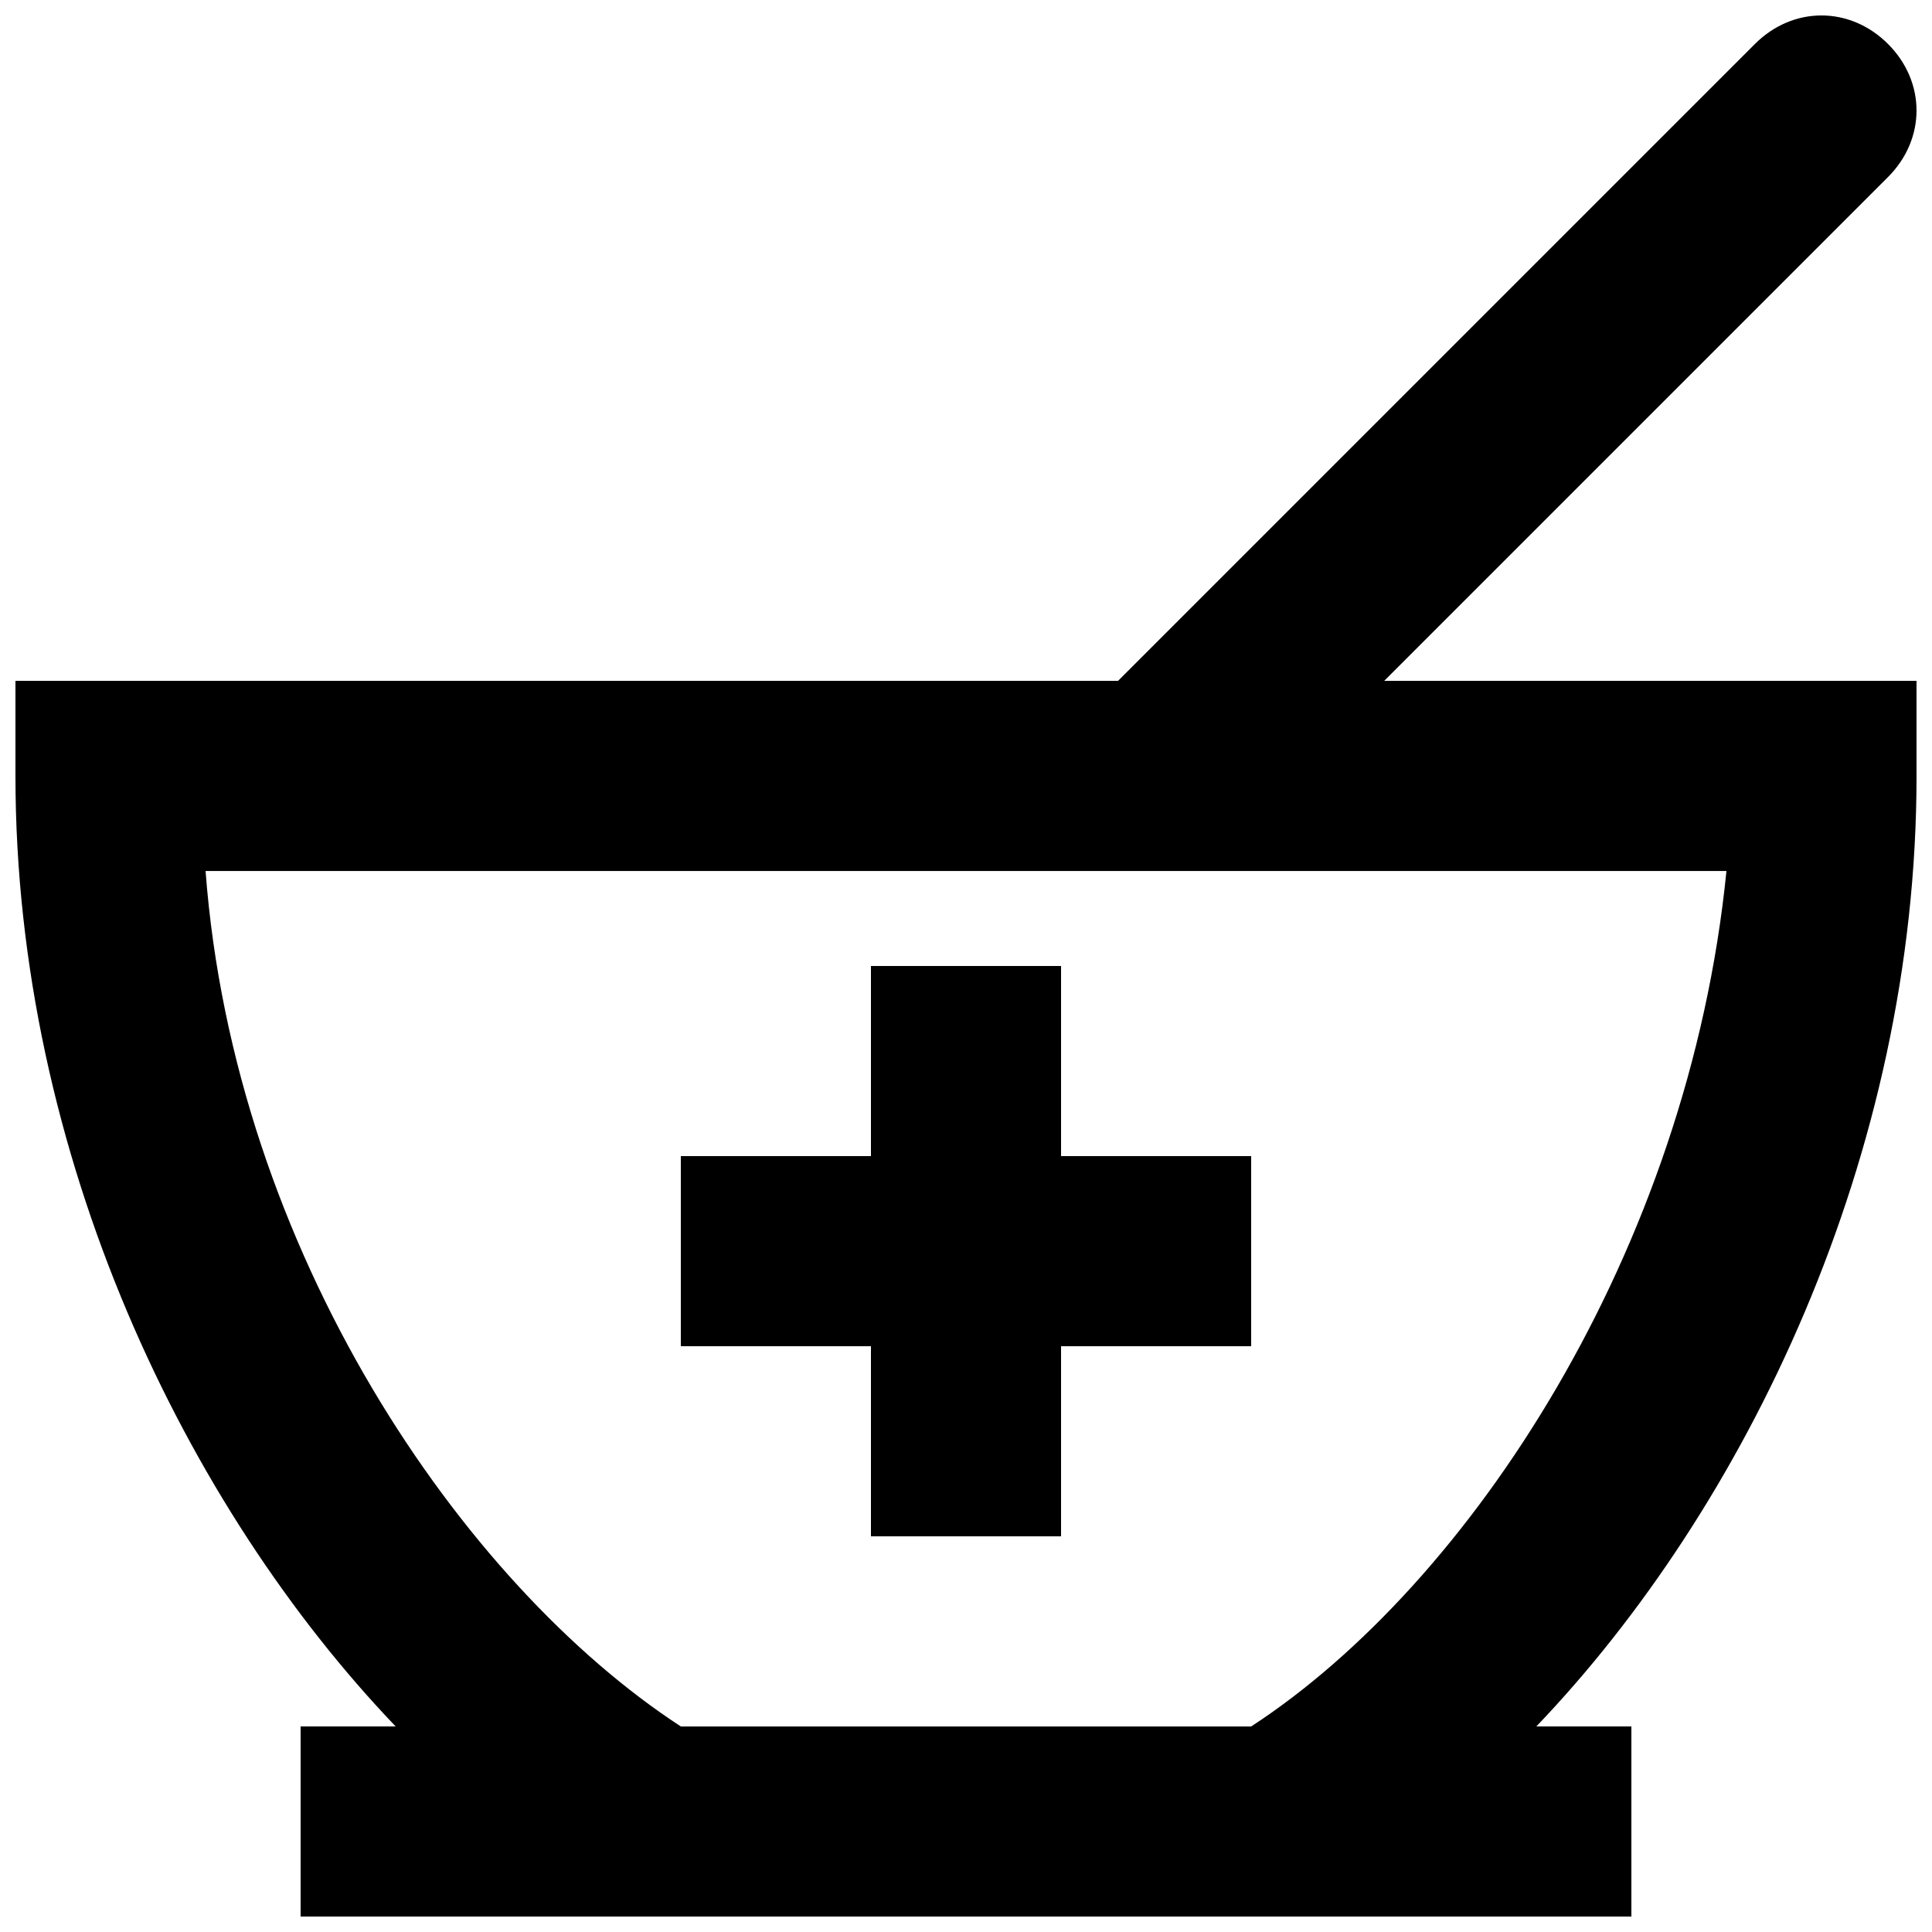
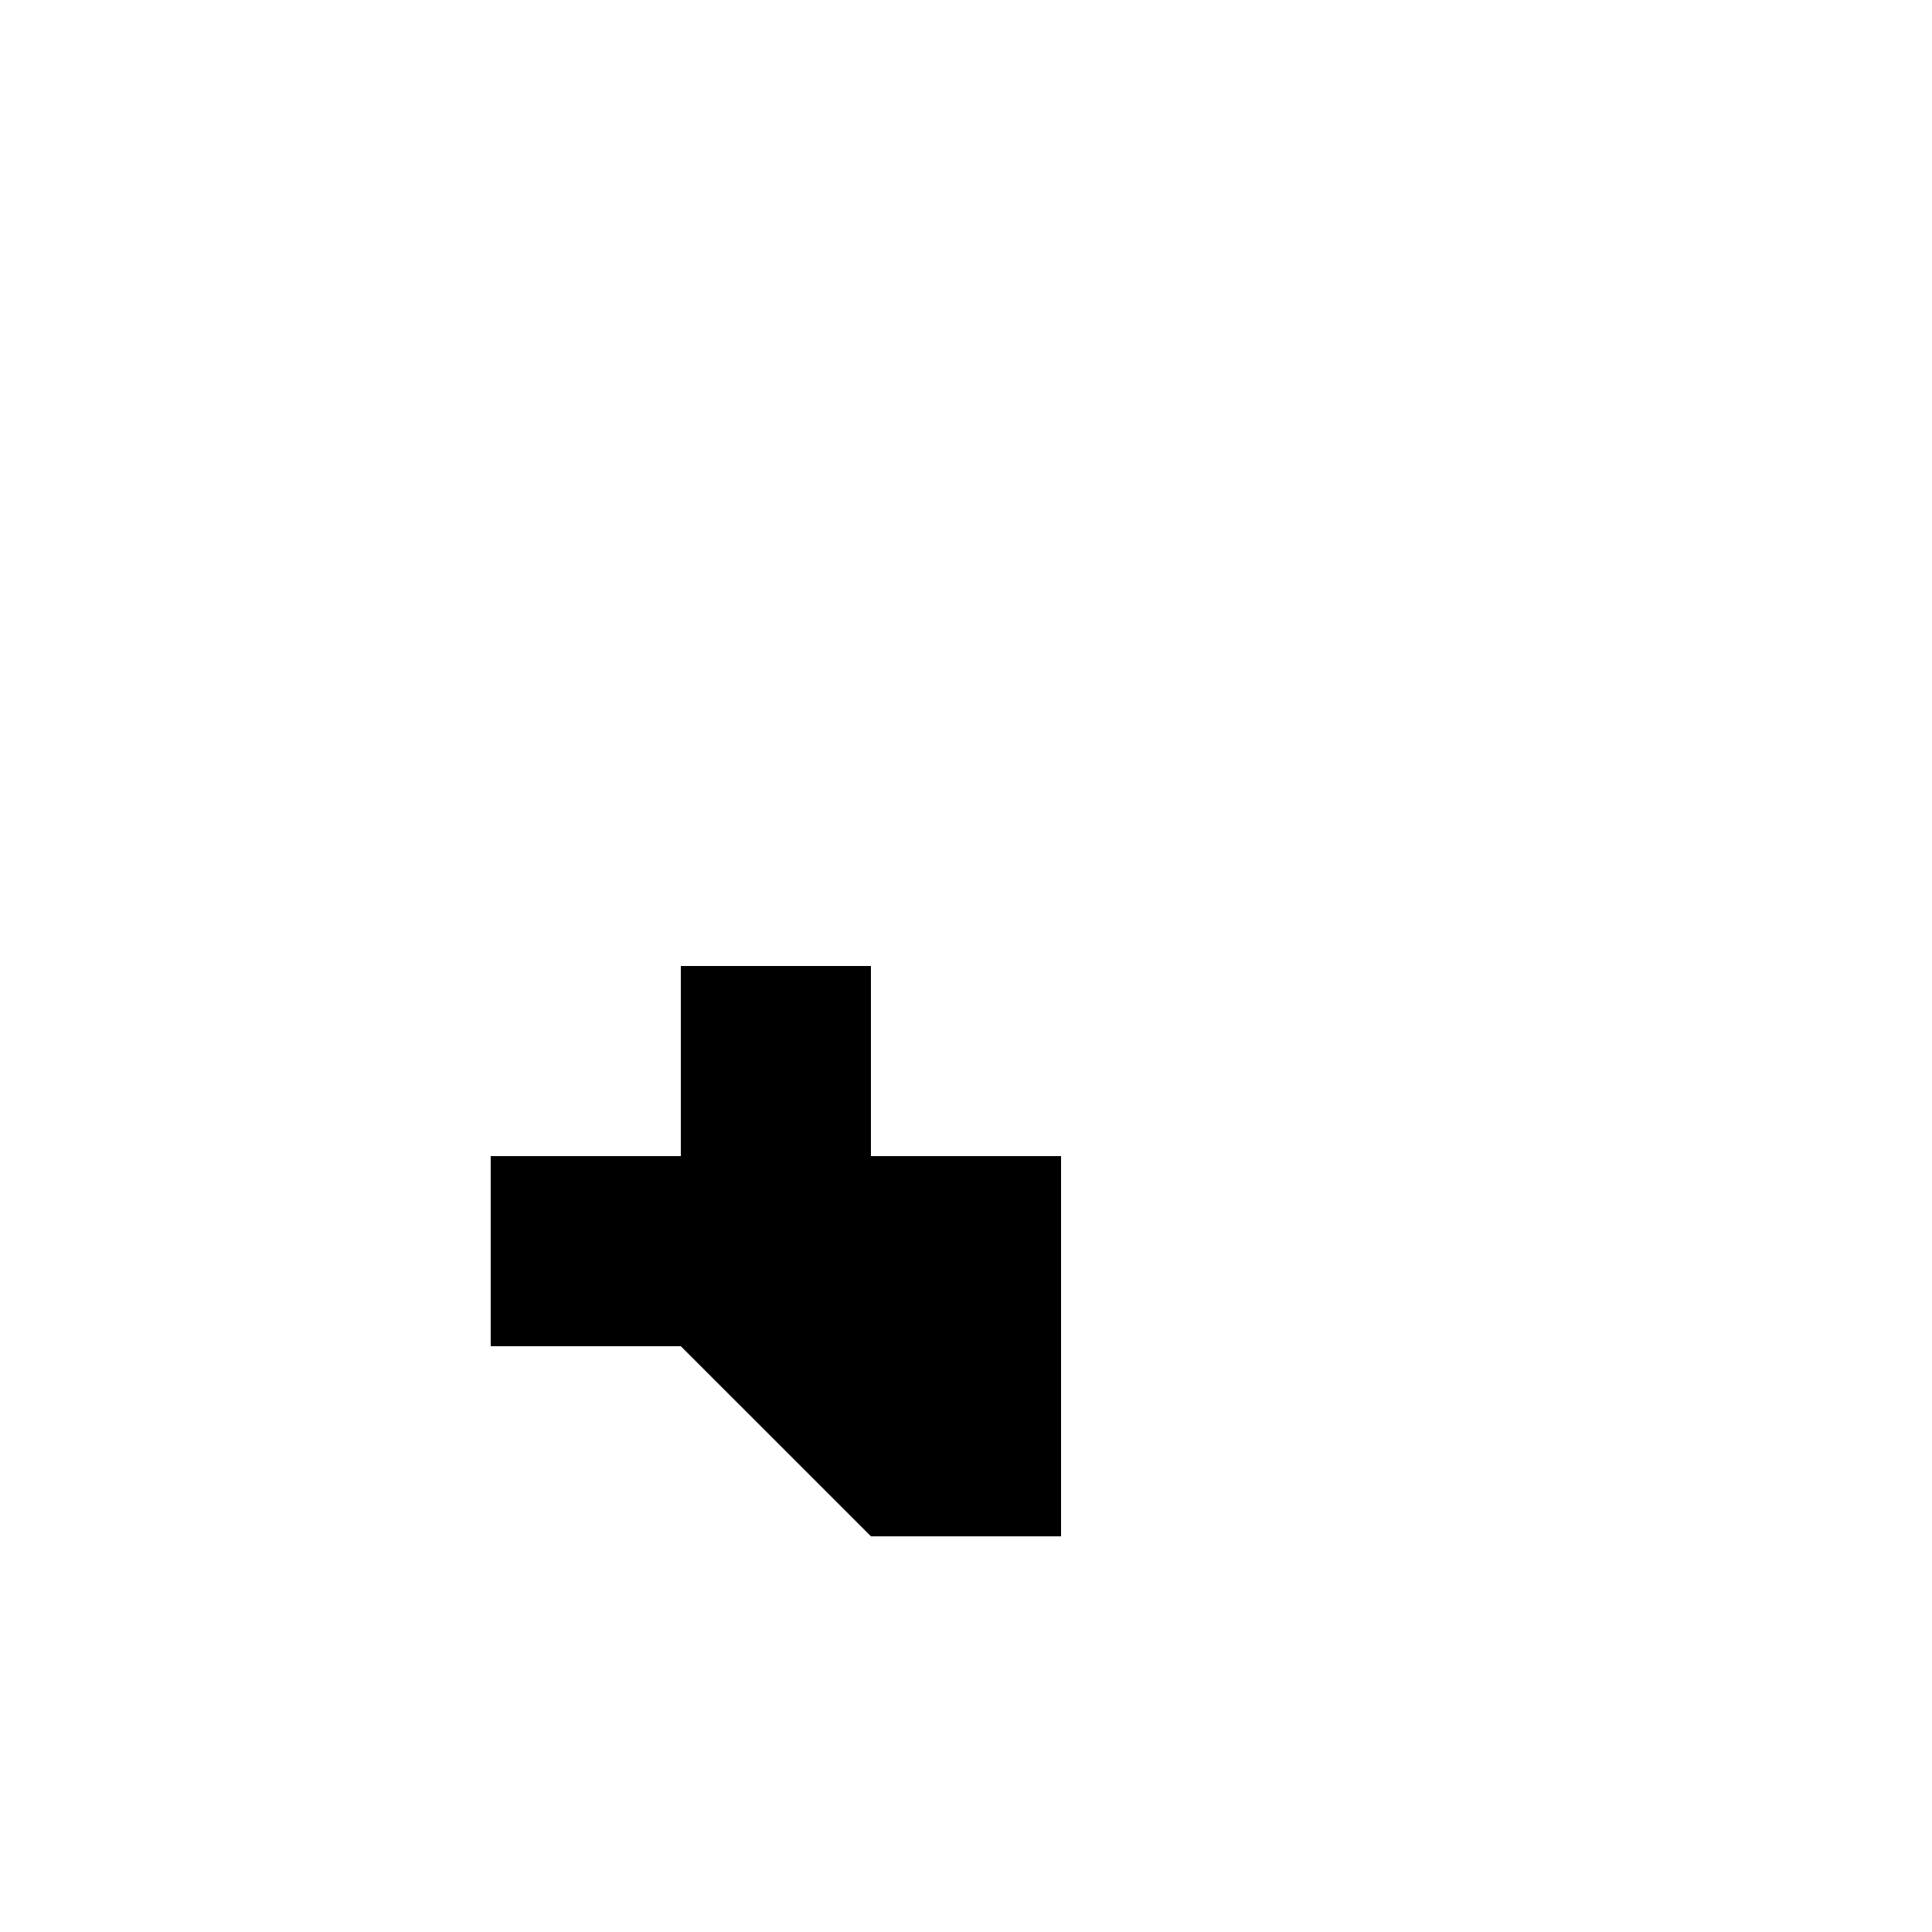
<svg xmlns="http://www.w3.org/2000/svg" width="800px" height="800px" version="1.1" viewBox="144 144 512 512">
  <defs>
    <clipPath id="a">
-       <path d="m148.09 148.09h503.81v503.81h-503.81z" />
-     </clipPath>
+       </clipPath>
  </defs>
  <g clip-path="url(#a)">
-     <path d="m651.9 324.43h-141.07l133.51-133.51c10.078-10.078 10.078-25.191 0-35.266-10.078-10.078-25.191-10.078-35.266 0l-168.77 168.77h-292.21v25.191c0 100.76 45.344 193.96 100.76 251.91h-25.191v50.383l352.67-0.004v-50.383l-25.191 0.004c55.418-57.938 100.76-151.14 100.76-251.91zm-176.33 277.1h-151.14c-57.938-37.785-118.39-125.95-125.95-226.71h403.05c-10.074 100.76-68.012 188.93-125.95 226.71z" />
-   </g>
-   <path d="m374.81 551.14h50.379v-50.379h50.383v-50.383h-50.383v-50.379h-50.379v50.379h-50.383v50.383h50.383z" />
+     </g>
+   <path d="m374.81 551.14h50.379v-50.379v-50.383h-50.383v-50.379h-50.379v50.379h-50.383v50.383h50.383z" />
</svg>